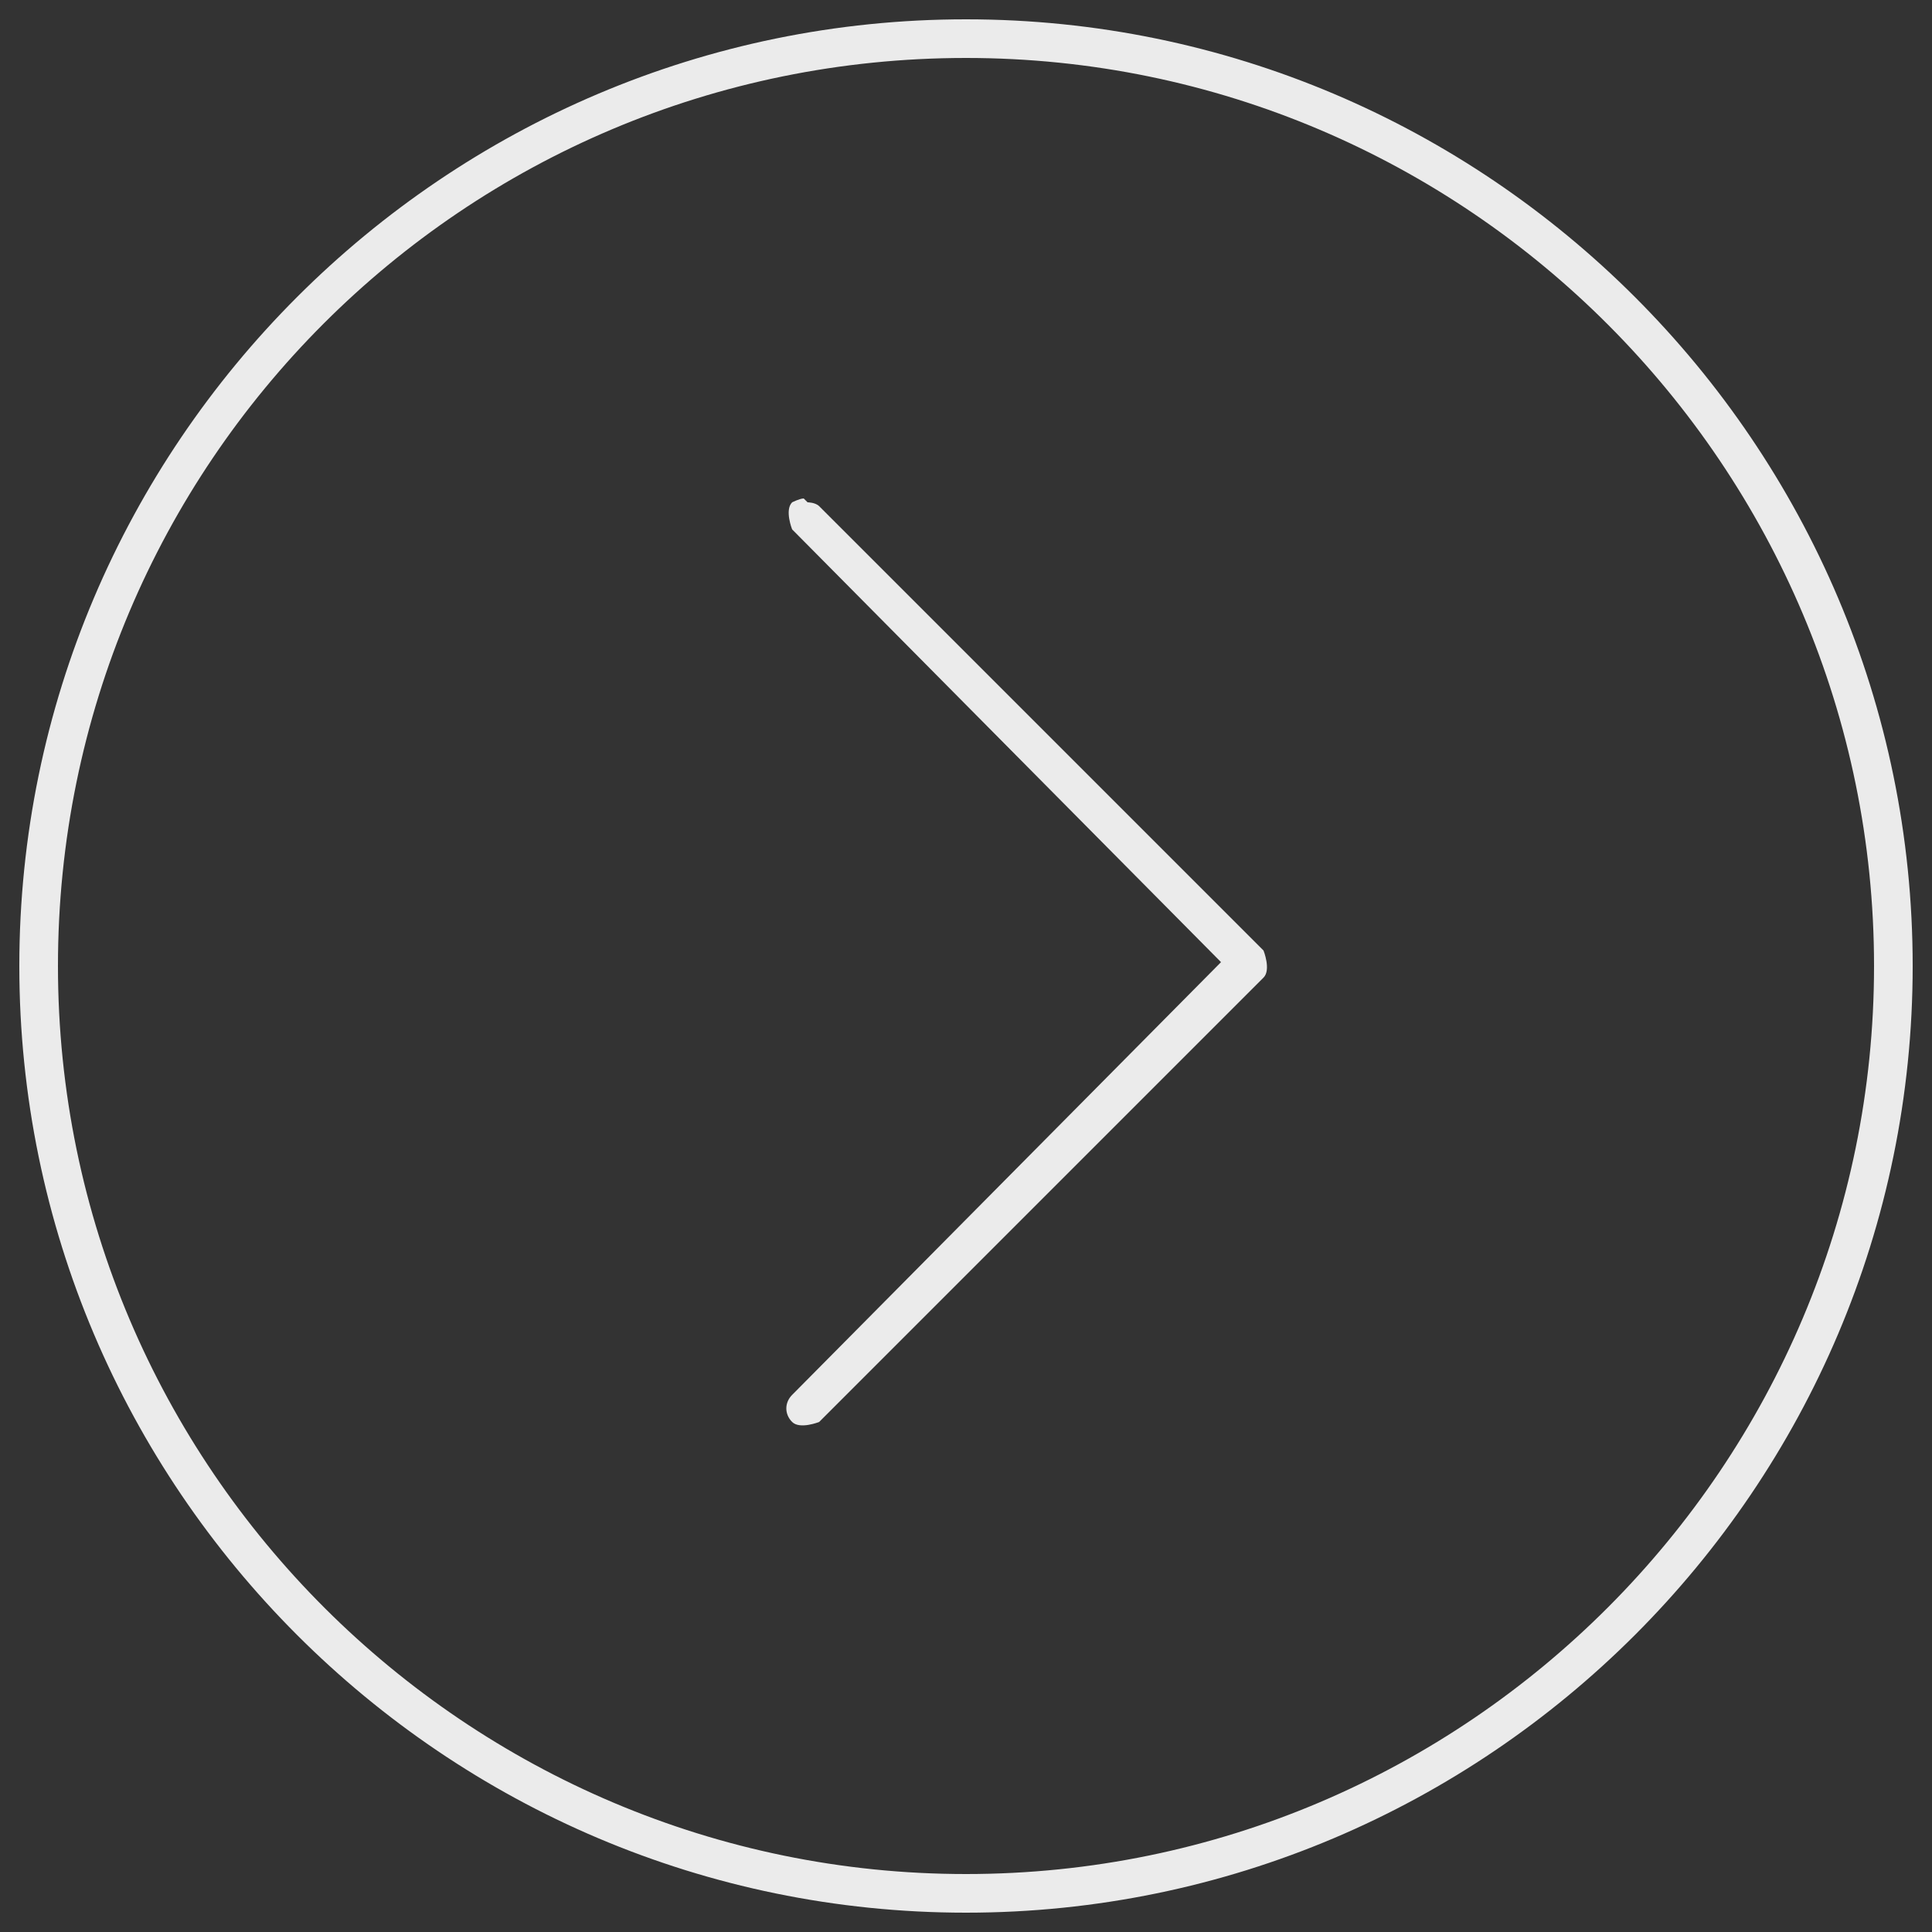
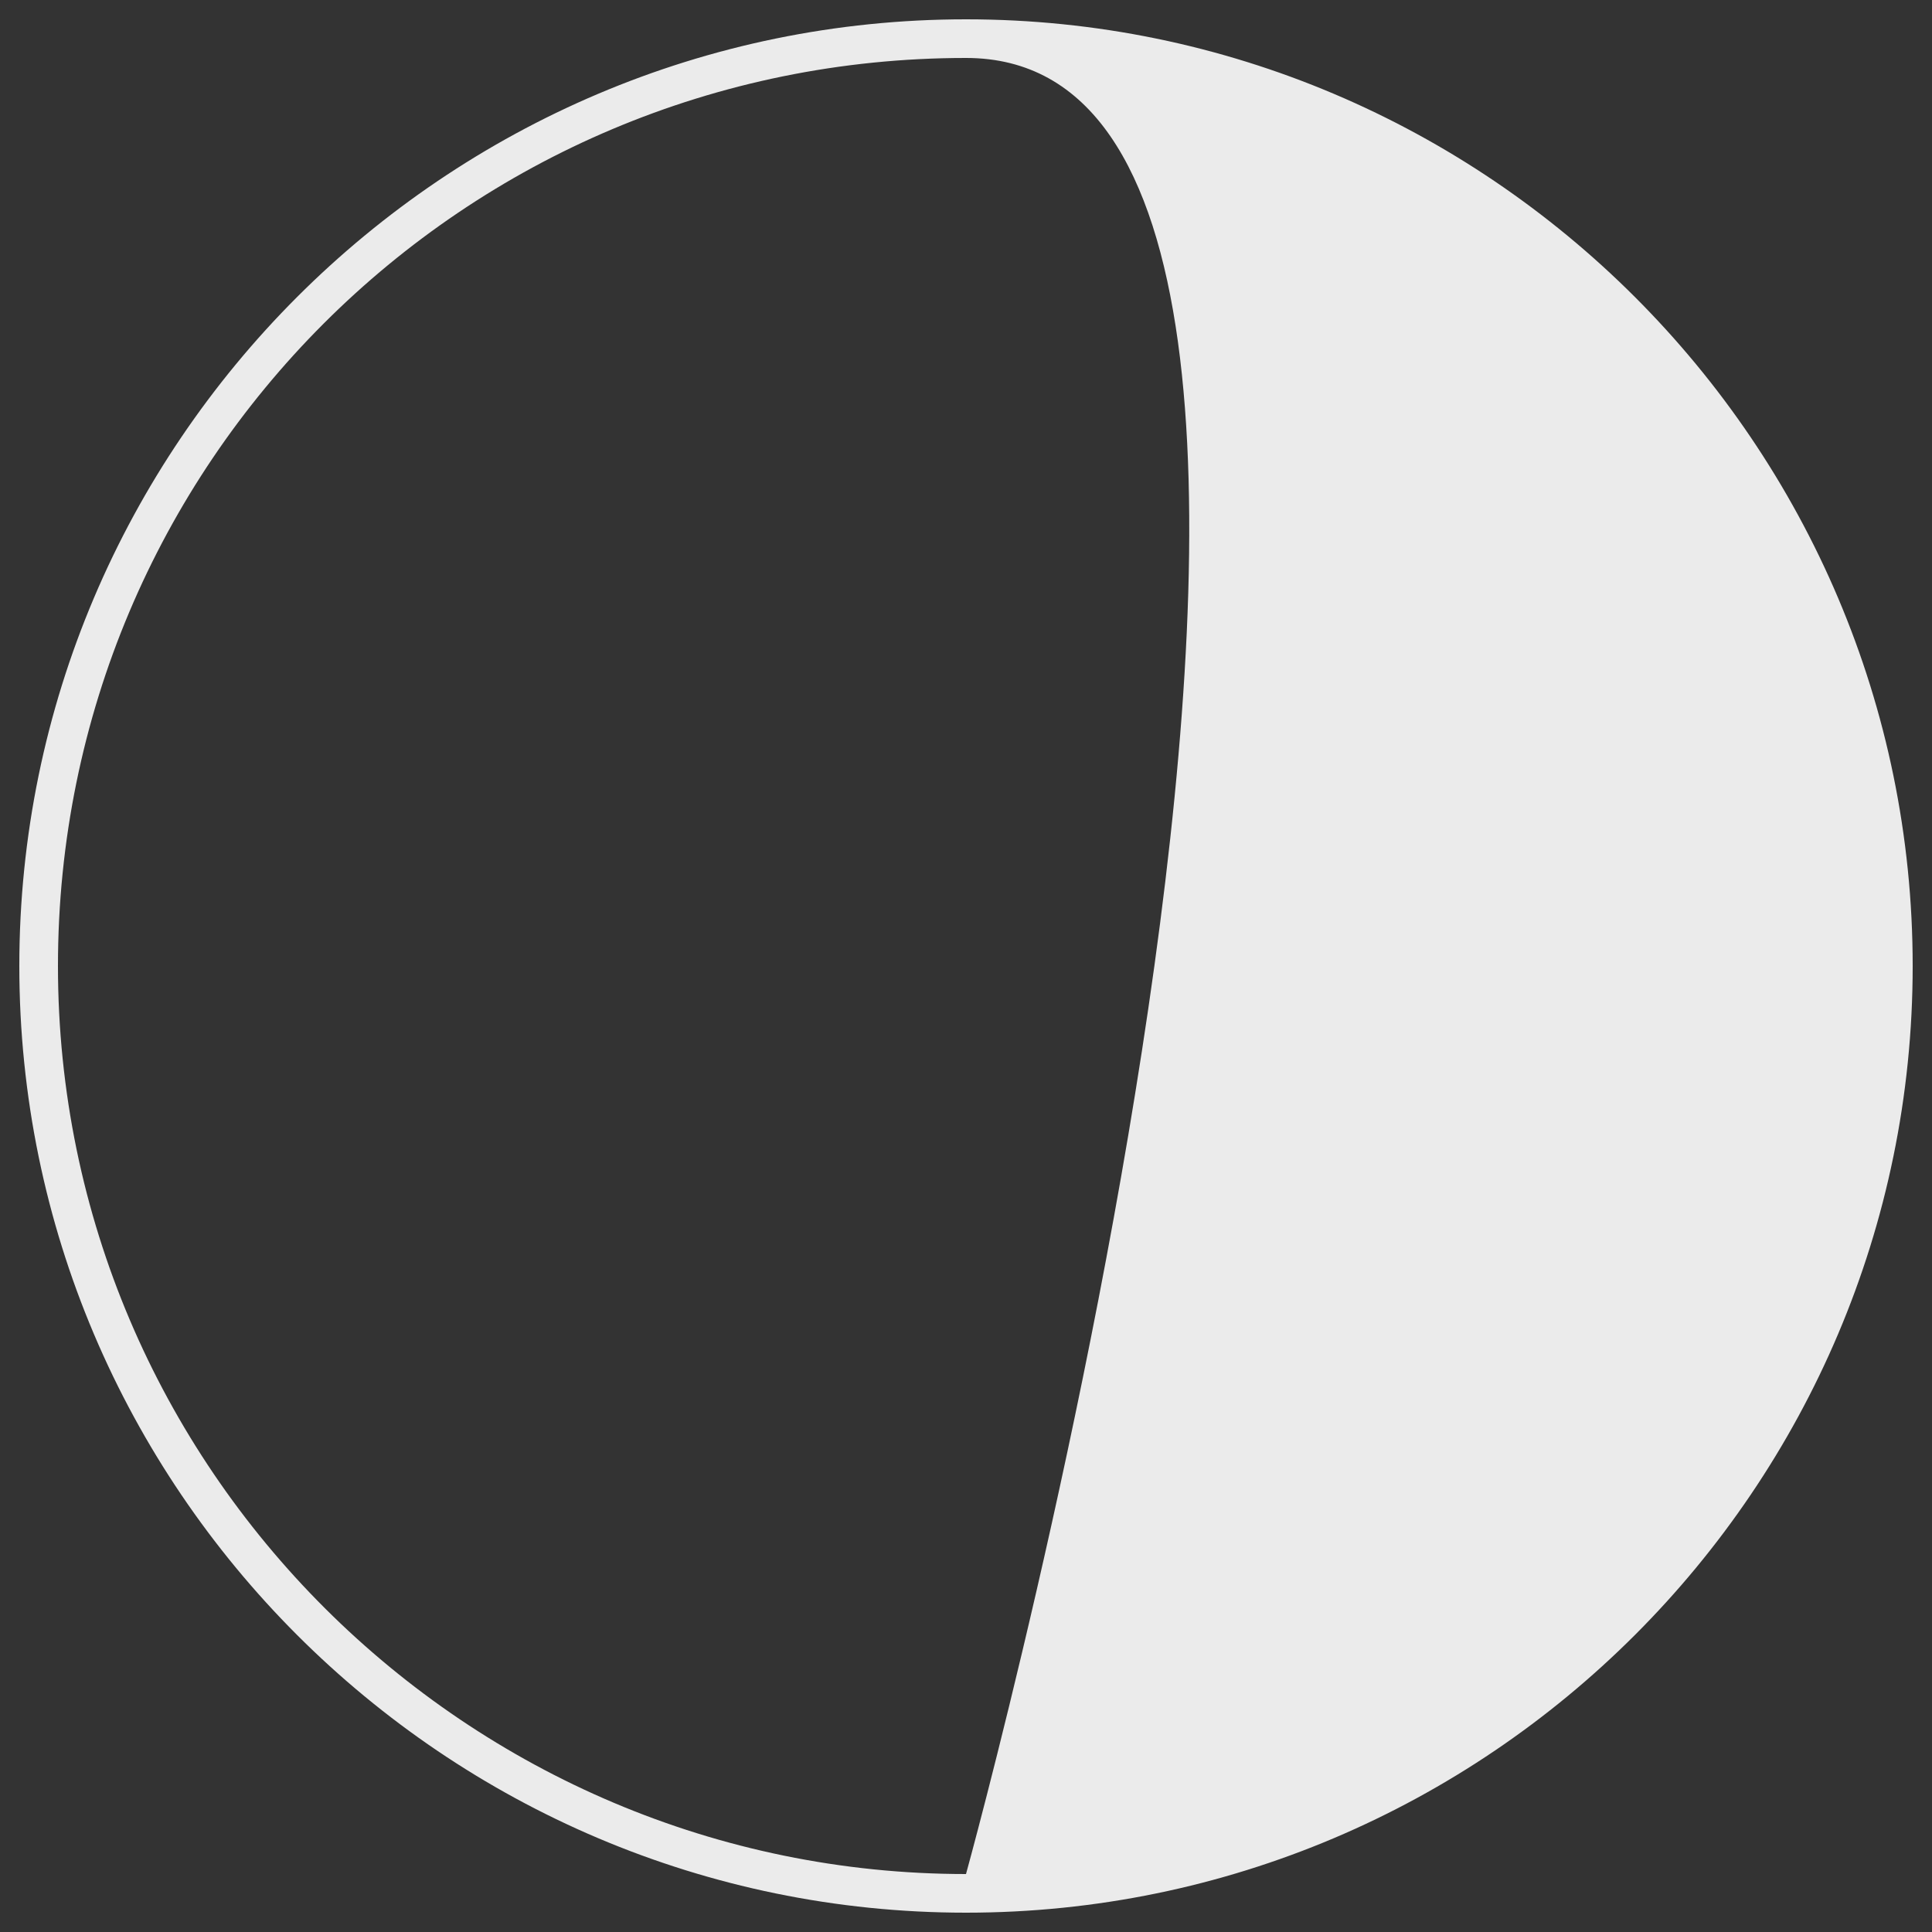
<svg xmlns="http://www.w3.org/2000/svg" data-bbox="0.05 0.05 4.9 4.9" viewBox="0 0 5 5" data-type="color">
  <rect x="0" y="0" width="5" height="5" fill="#333333" stroke="none" />
  <g opacity=".9">
-     <path d="M2.5.05c1.35 0 2.45 1.1 2.45 2.45S3.85 4.95 2.5 4.95.05 3.85.05 2.5 1.15.05 2.5.05m0 4.8c1.3 0 2.35-1.06 2.35-2.35S3.8.15 2.5.15.15 1.2.15 2.5 1.21 4.85 2.5 4.85" fill="#ffffff" data-color="1" />
-     <path d="M2.09 1.3s.02 0 .03.01l1.15 1.15s.02.05 0 .07L2.12 3.68s-.05.02-.07 0-.02-.05 0-.07l1.11-1.12-1.11-1.12s-.02-.05 0-.07c0 0 .02-.01.03-.01Z" fill="#ffffff" data-color="1" />
+     <path d="M2.5.05c1.35 0 2.45 1.1 2.45 2.45S3.85 4.95 2.5 4.95.05 3.85.05 2.5 1.15.05 2.5.05m0 4.8S3.8.15 2.5.15.15 1.2.15 2.5 1.21 4.85 2.5 4.85" fill="#ffffff" data-color="1" />
  </g>
</svg>